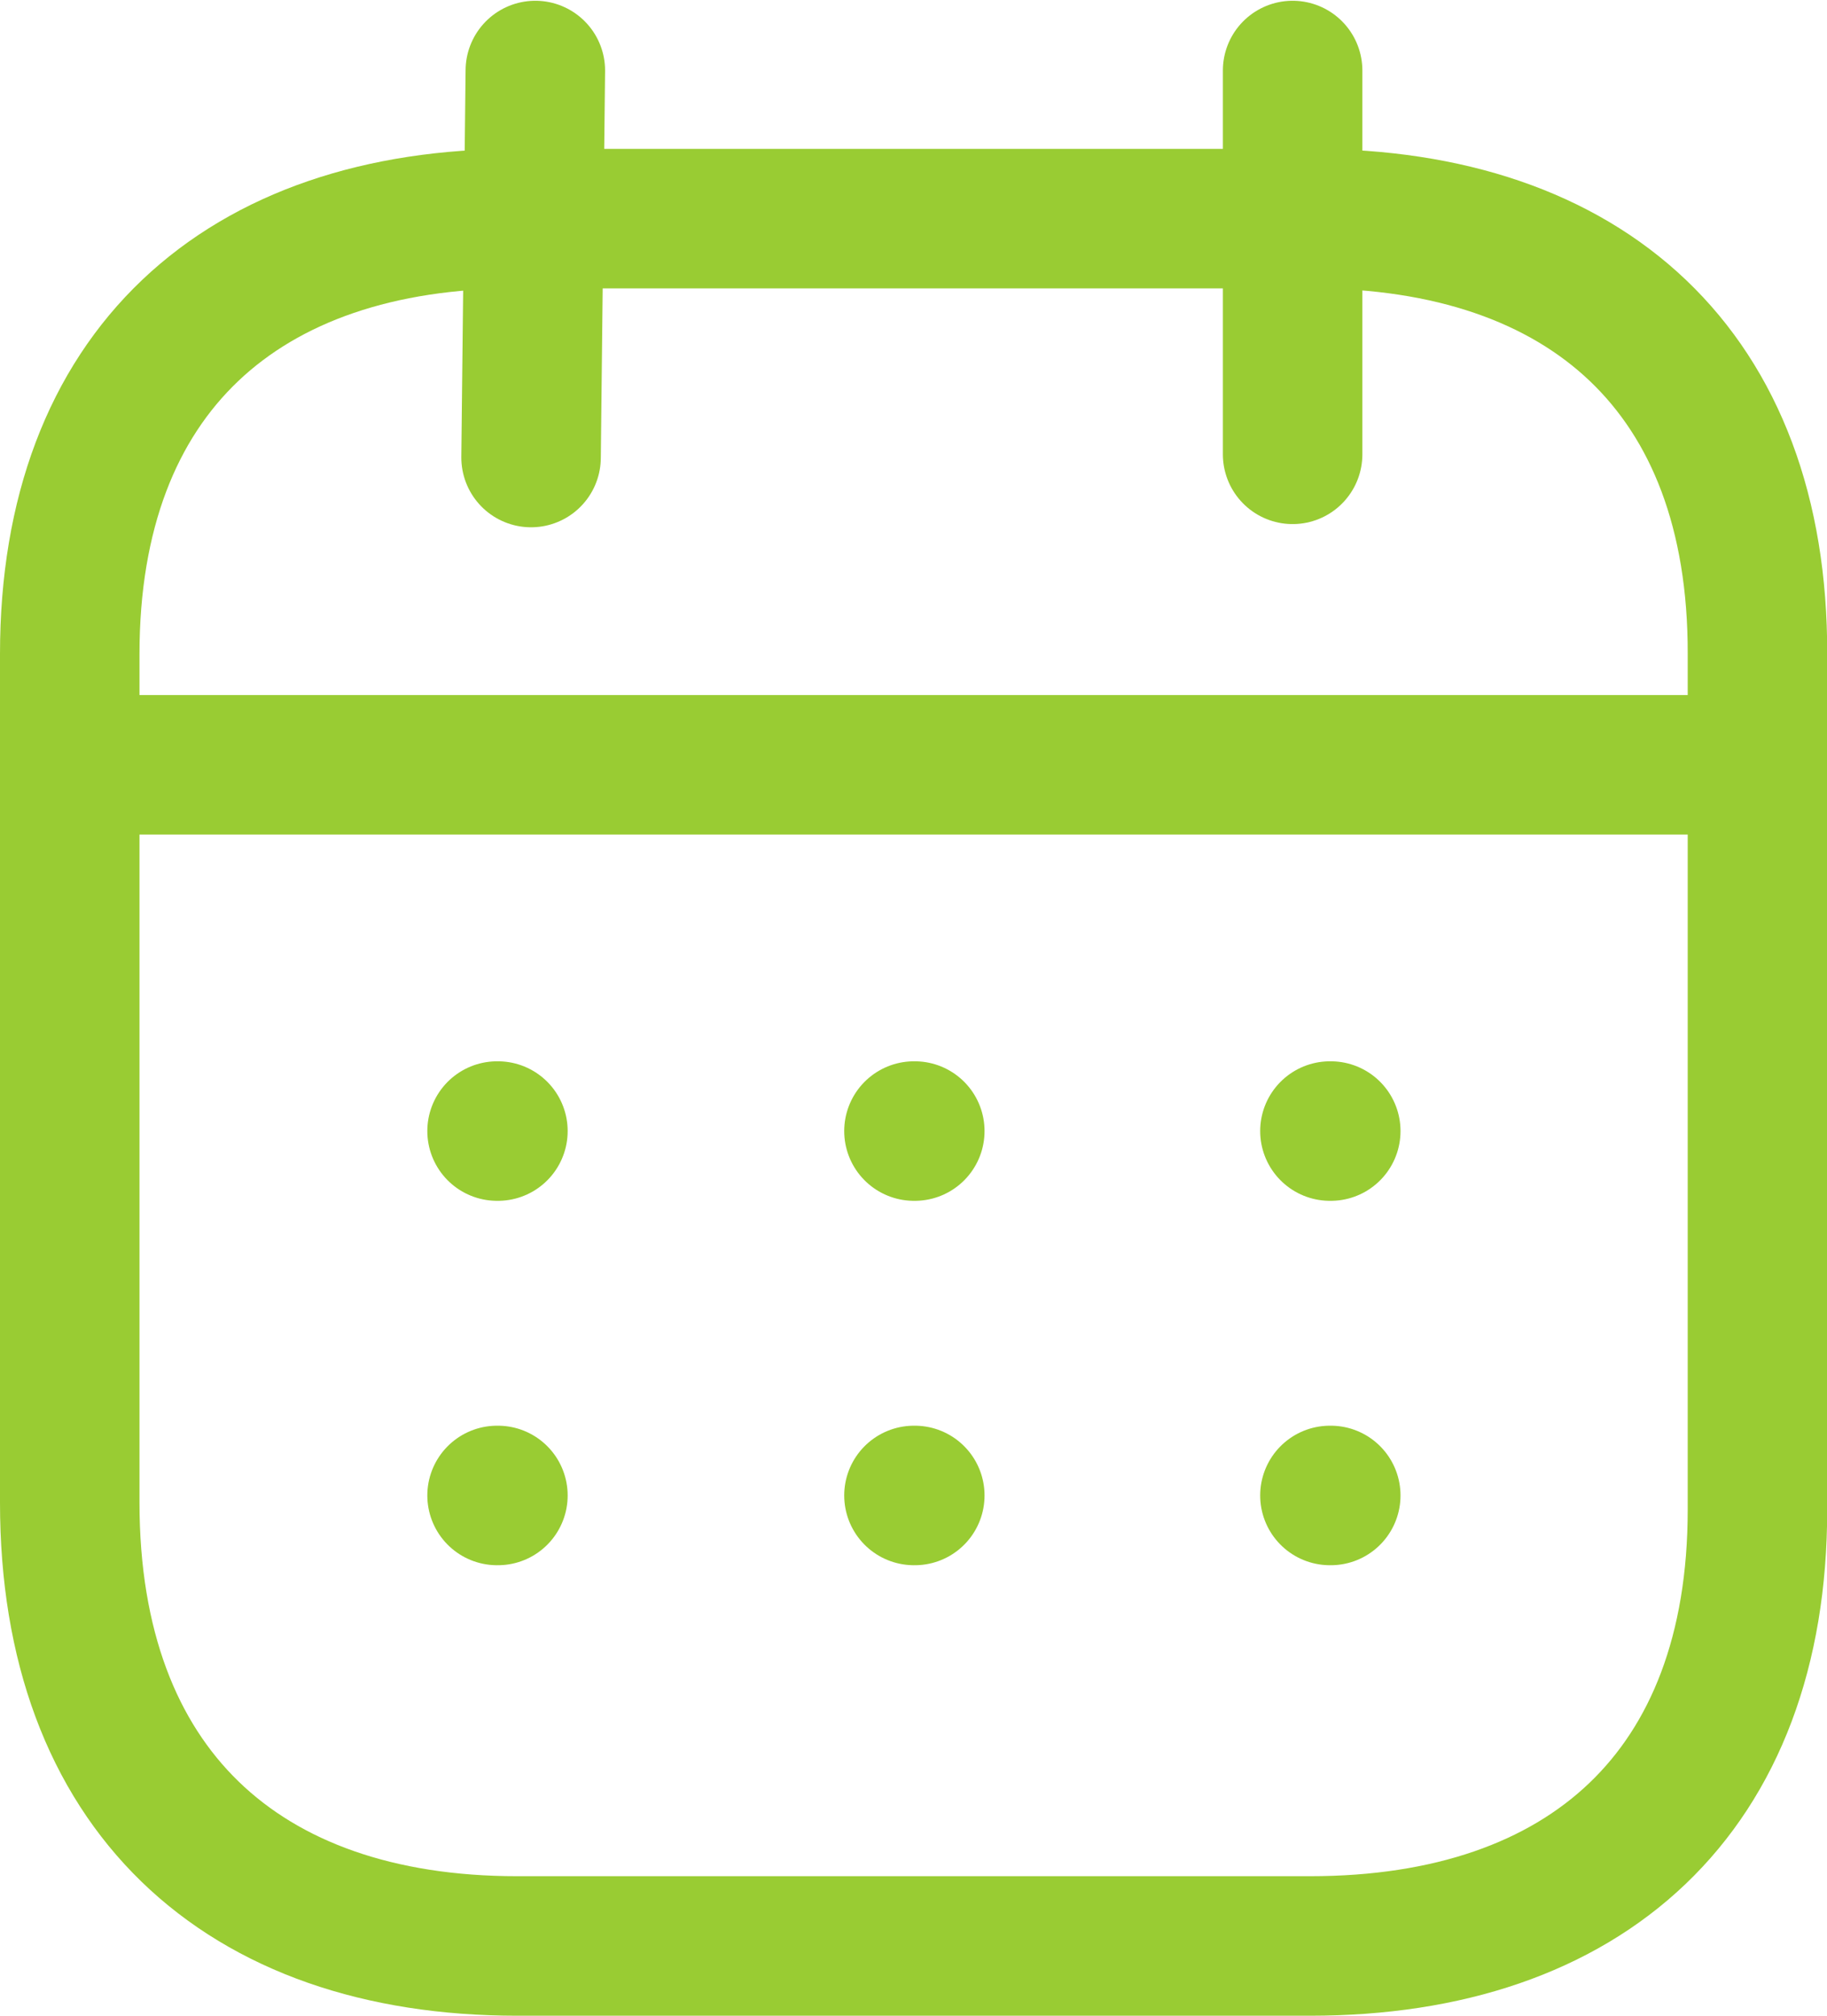
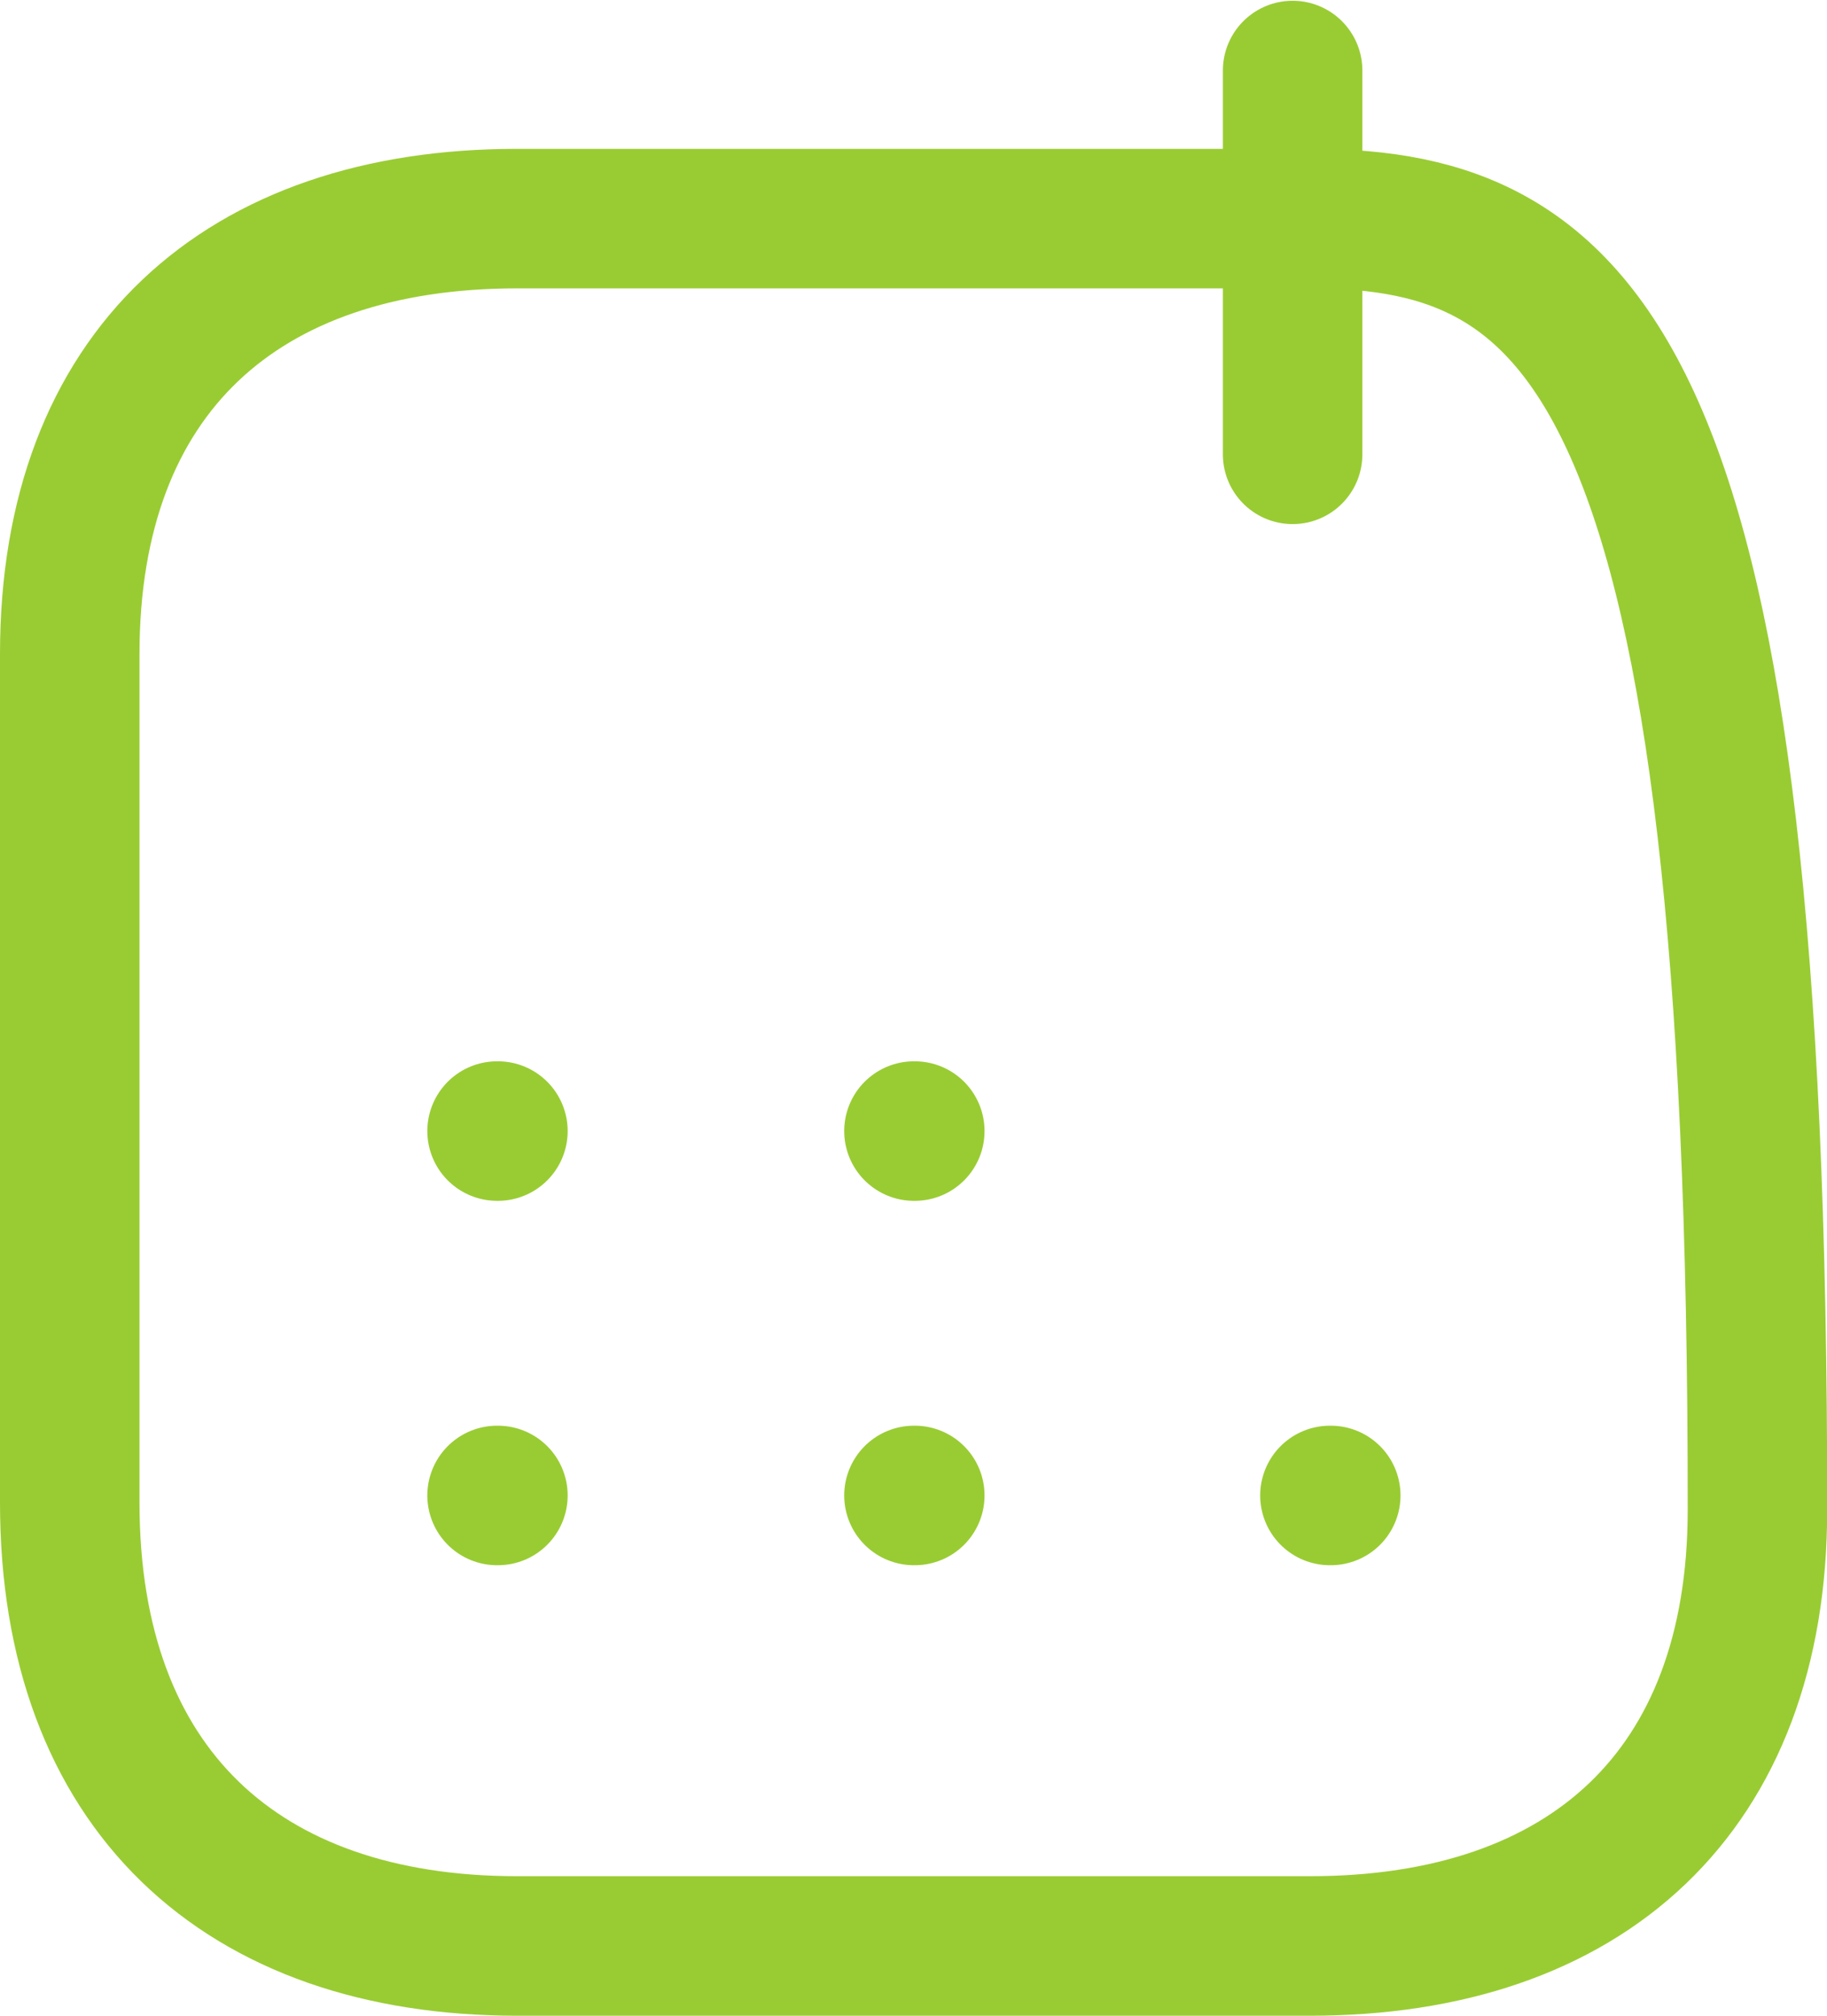
<svg xmlns="http://www.w3.org/2000/svg" width="45.841" height="50.565" viewBox="0 0 45.841 50.565">
  <g id="Grupo_663" data-name="Grupo 663" transform="translate(1.75 1.769)">
-     <line id="Línea_2" data-name="Línea 2" x2="41.927" transform="translate(0.219 17.416)" fill="none" stroke="#9c3" stroke-linecap="round" stroke-linejoin="round" stroke-width="3.5" />
-     <line id="Línea_3" data-name="Línea 3" x2="0.021" transform="translate(31.619 26.604)" fill="none" stroke="#9c3" stroke-linecap="round" stroke-linejoin="round" stroke-width="3.5" />
    <line id="Línea_4" data-name="Línea 4" x2="0.021" transform="translate(21.182 26.604)" fill="none" stroke="#9c3" stroke-linecap="round" stroke-linejoin="round" stroke-width="3.5" />
    <line id="Línea_5" data-name="Línea 5" x2="0.021" transform="translate(10.722 26.604)" fill="none" stroke="#9c3" stroke-linecap="round" stroke-linejoin="round" stroke-width="3.5" />
    <line id="Línea_6" data-name="Línea 6" x2="0.021" transform="translate(31.619 35.745)" fill="none" stroke="#9c3" stroke-linecap="round" stroke-linejoin="round" stroke-width="3.5" />
    <line id="Línea_7" data-name="Línea 7" x2="0.021" transform="translate(21.182 35.745)" fill="none" stroke="#9c3" stroke-linecap="round" stroke-linejoin="round" stroke-width="3.5" />
    <line id="Línea_8" data-name="Línea 8" x2="0.021" transform="translate(10.722 35.745)" fill="none" stroke="#9c3" stroke-linecap="round" stroke-linejoin="round" stroke-width="3.5" />
    <path id="Trazado_3602" data-name="Trazado 3602" d="M0,0V9.628" transform="translate(30.683)" fill="none" stroke="#9c3" stroke-linecap="round" stroke-width="3.5" />
-     <line id="Línea_10" data-name="Línea 10" x1="0.107" y2="9.708" transform="translate(11.575)" fill="none" stroke="#9c3" stroke-linecap="round" stroke-linejoin="round" stroke-width="3.5" />
-     <path id="Trazado_3601" data-name="Trazado 3601" d="M31.14,1.579H11.223C4.315,1.579,0,5.427,0,12.5V33.788C0,40.973,4.315,44.91,11.223,44.91h19.9c6.93,0,11.223-3.87,11.223-10.944V12.5C42.363,5.427,38.07,1.579,31.14,1.579Z" transform="translate(0 2.136)" fill="none" stroke="#9c3" stroke-linecap="round" stroke-linejoin="round" stroke-width="3.5" fill-rule="evenodd" />
+     <path id="Trazado_3601" data-name="Trazado 3601" d="M31.14,1.579H11.223C4.315,1.579,0,5.427,0,12.5V33.788C0,40.973,4.315,44.91,11.223,44.91h19.9c6.93,0,11.223-3.87,11.223-10.944C42.363,5.427,38.07,1.579,31.14,1.579Z" transform="translate(0 2.136)" fill="none" stroke="#9c3" stroke-linecap="round" stroke-linejoin="round" stroke-width="3.5" fill-rule="evenodd" />
  </g>
</svg>